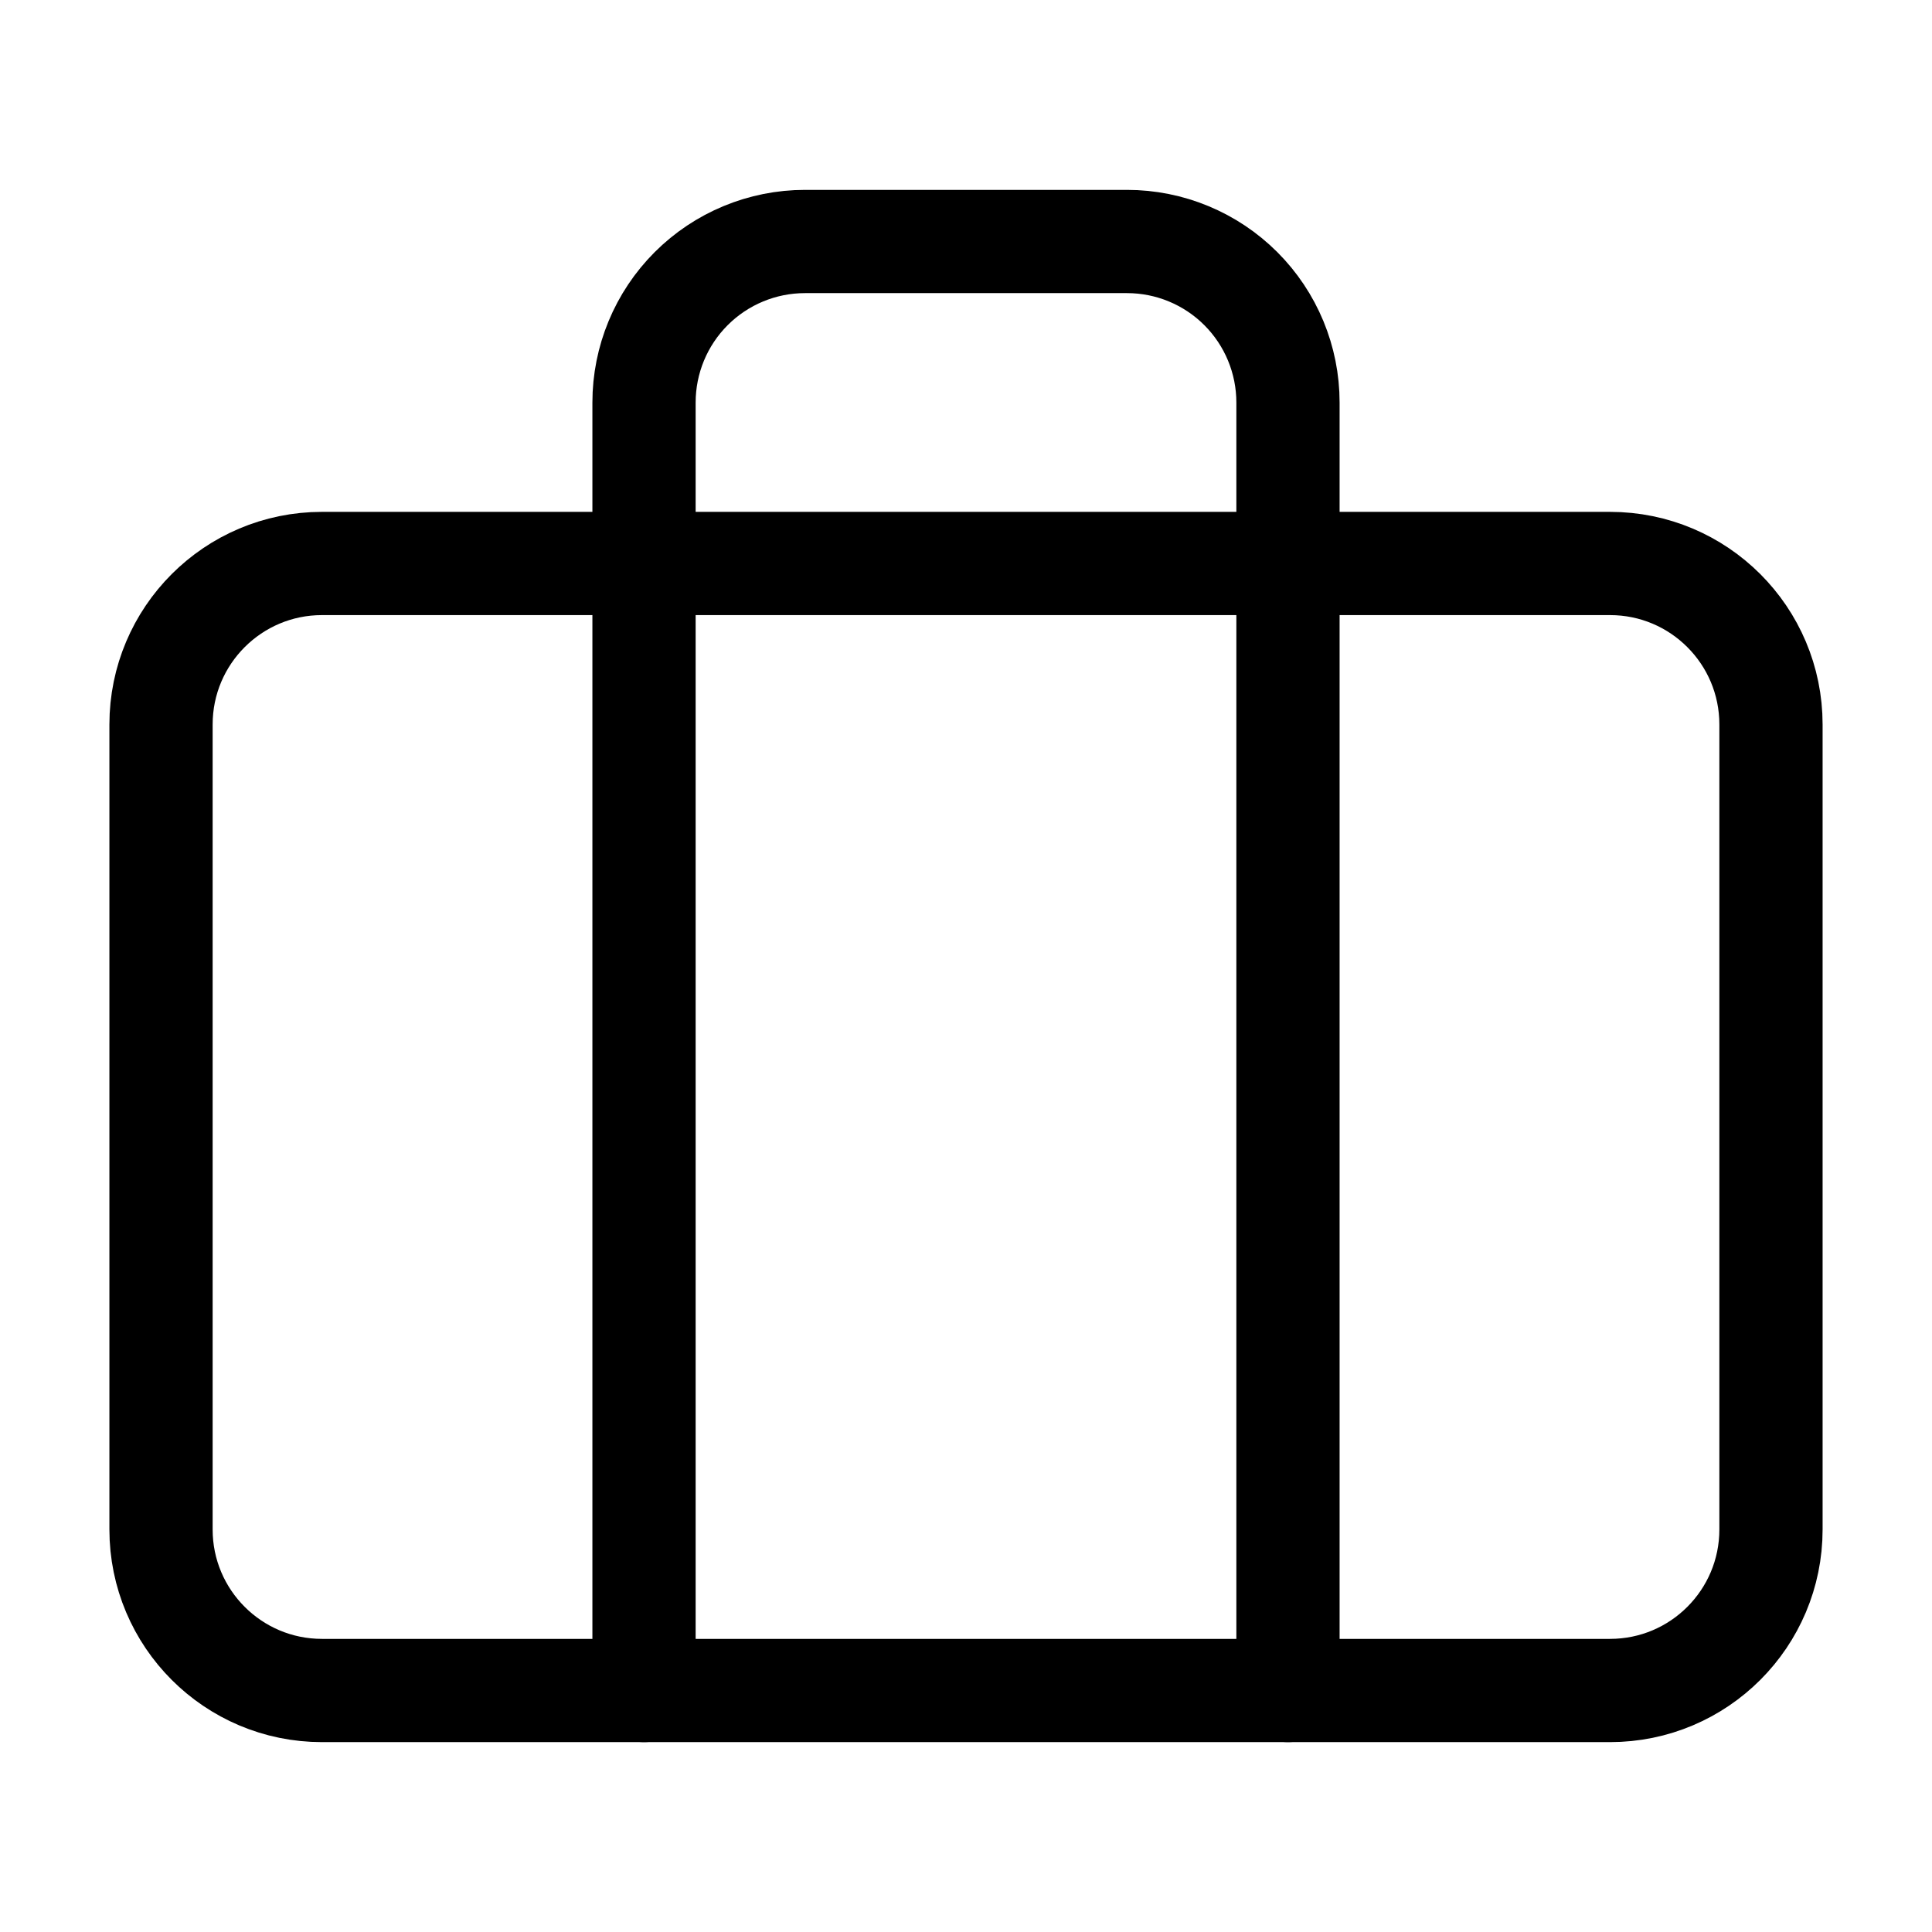
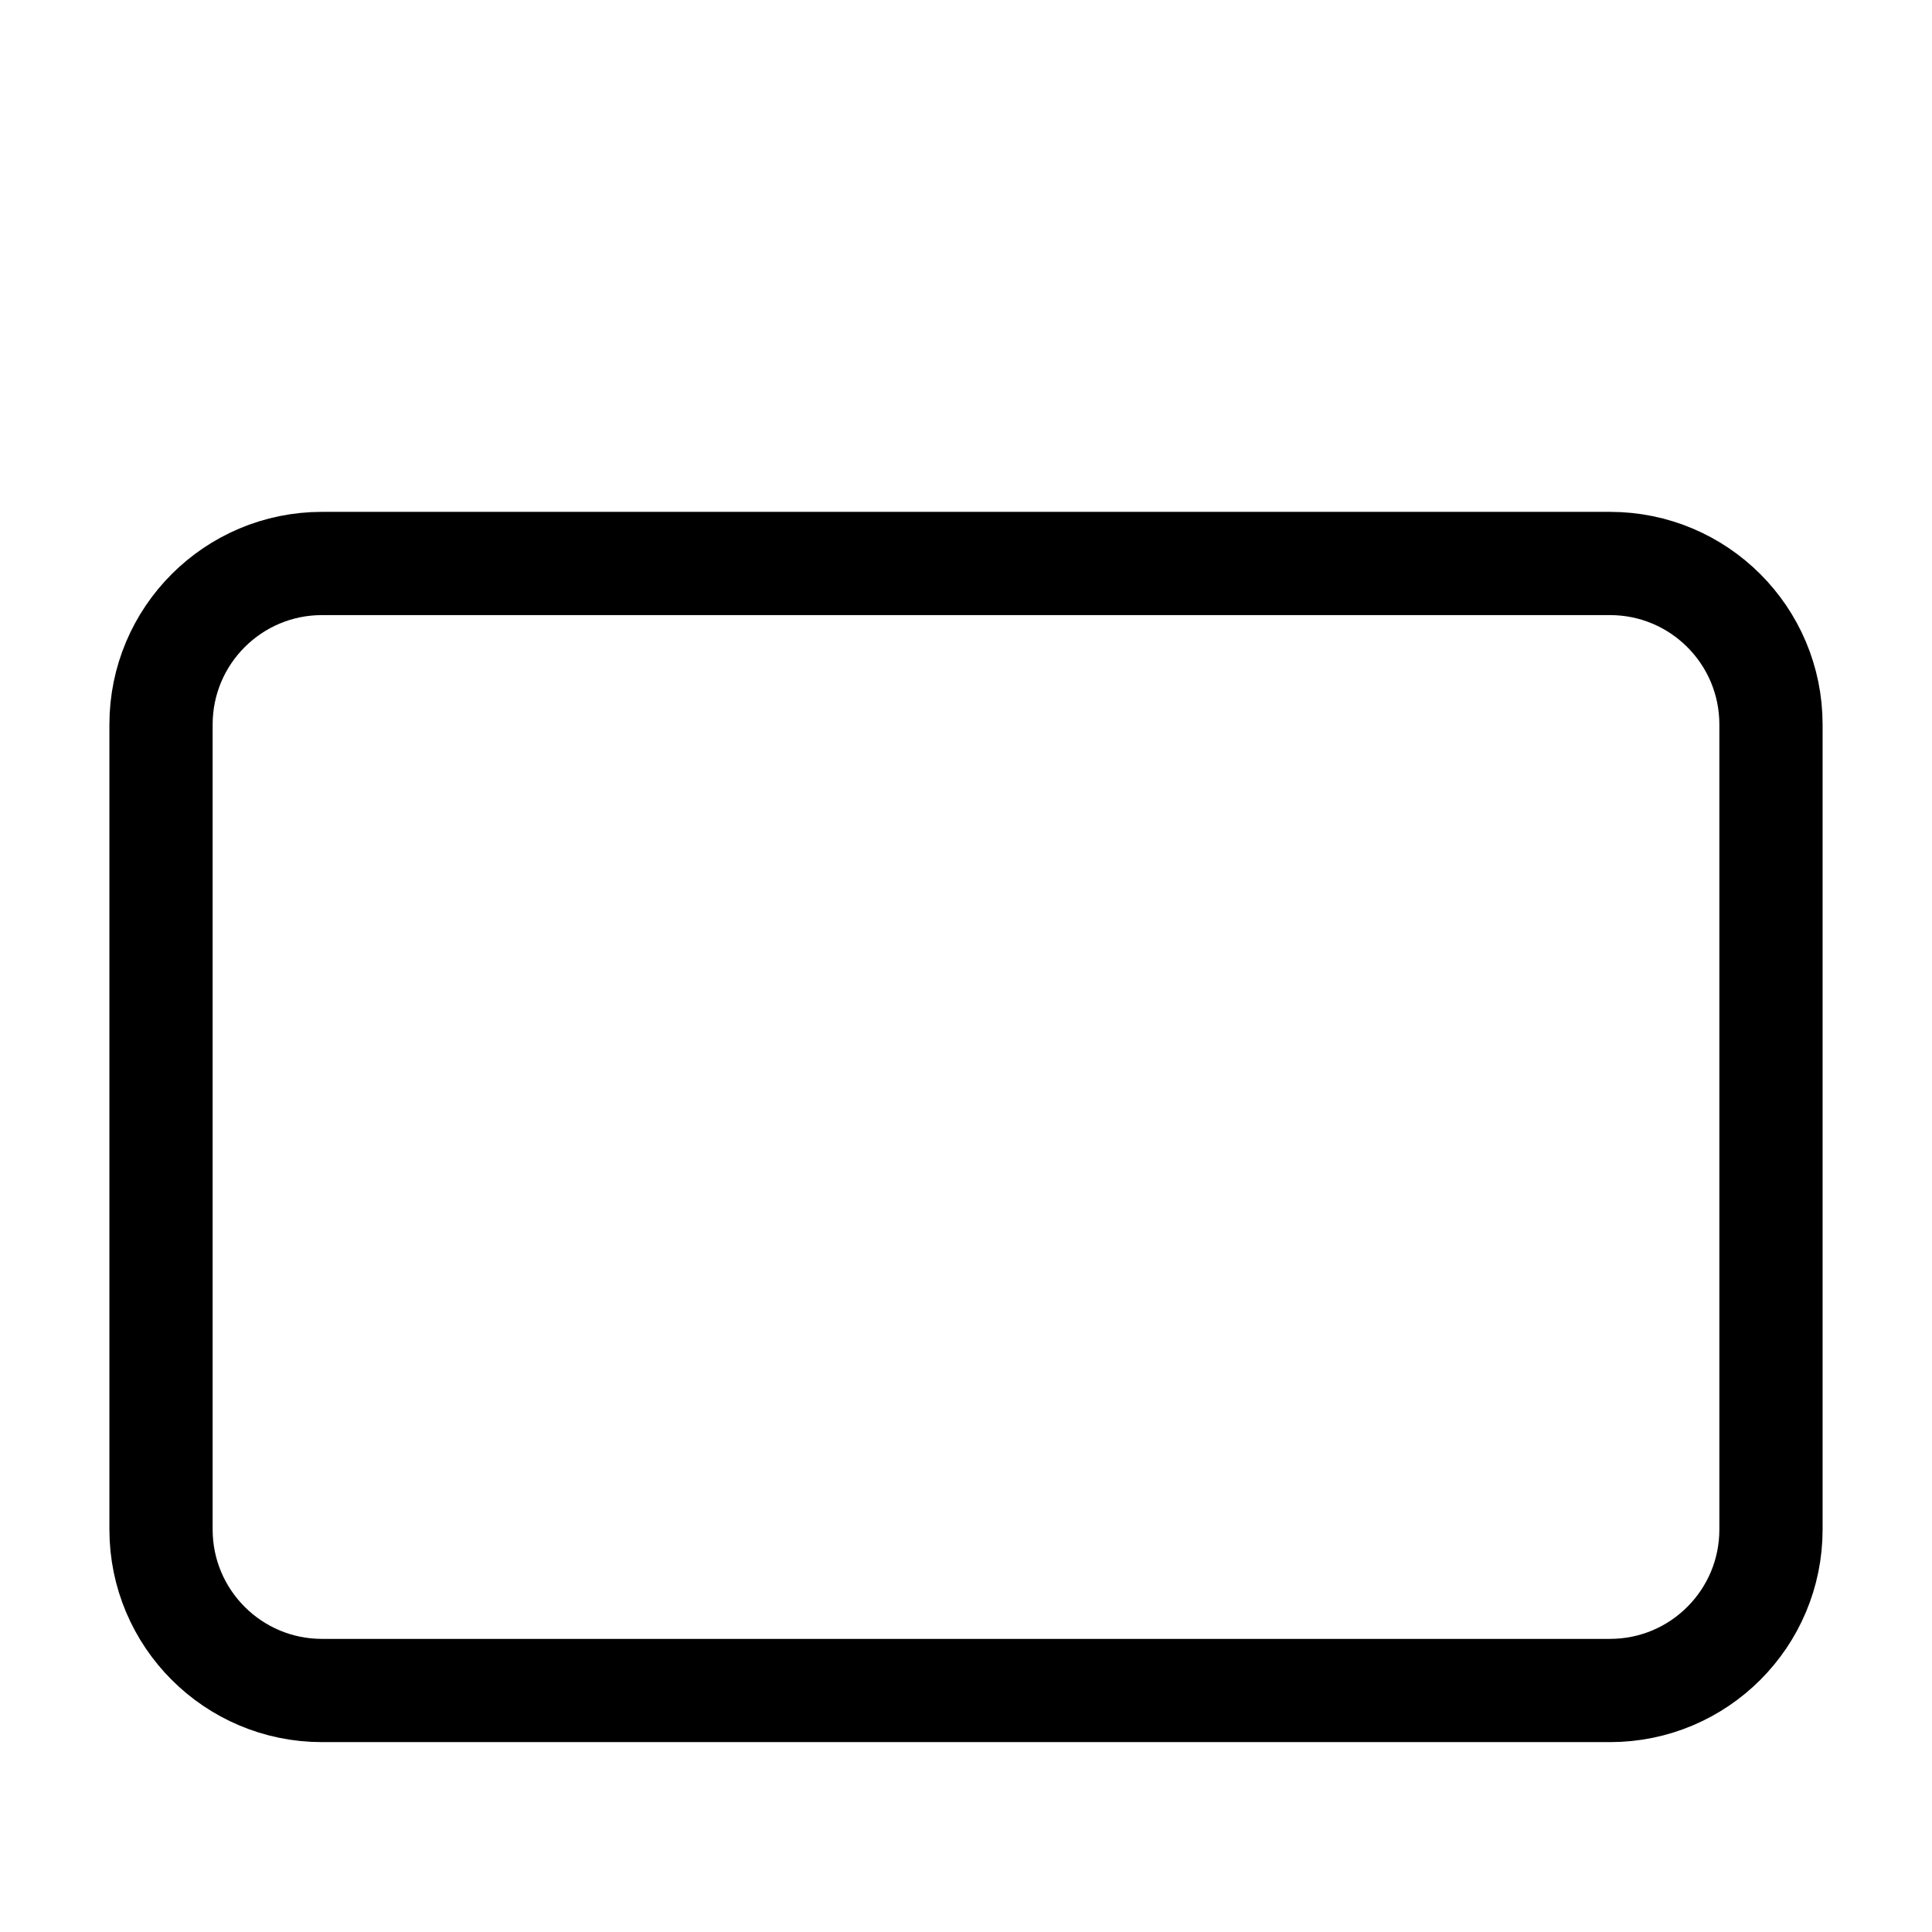
<svg xmlns="http://www.w3.org/2000/svg" width="32" height="32" viewBox="0 0 32 32" fill="none">
  <g id="briefcase 1">
    <path id="Vector" d="M26.667 9.333H5.333C3.861 9.333 2.667 10.527 2.667 12V25.333C2.667 26.806 3.861 28 5.333 28H26.667C28.14 28 29.333 26.806 29.333 25.333V12C29.333 10.527 28.14 9.333 26.667 9.333Z" stroke="black" stroke-width="1.71" stroke-linecap="round" stroke-linejoin="round" />
-     <path id="Vector_2" d="M21.333 28V6.667C21.333 5.959 21.052 5.281 20.552 4.781C20.052 4.281 19.374 4 18.667 4H13.333C12.626 4 11.948 4.281 11.448 4.781C10.948 5.281 10.667 5.959 10.667 6.667V28" stroke="black" stroke-width="1.71" stroke-linecap="round" stroke-linejoin="round" />
  </g>
</svg>